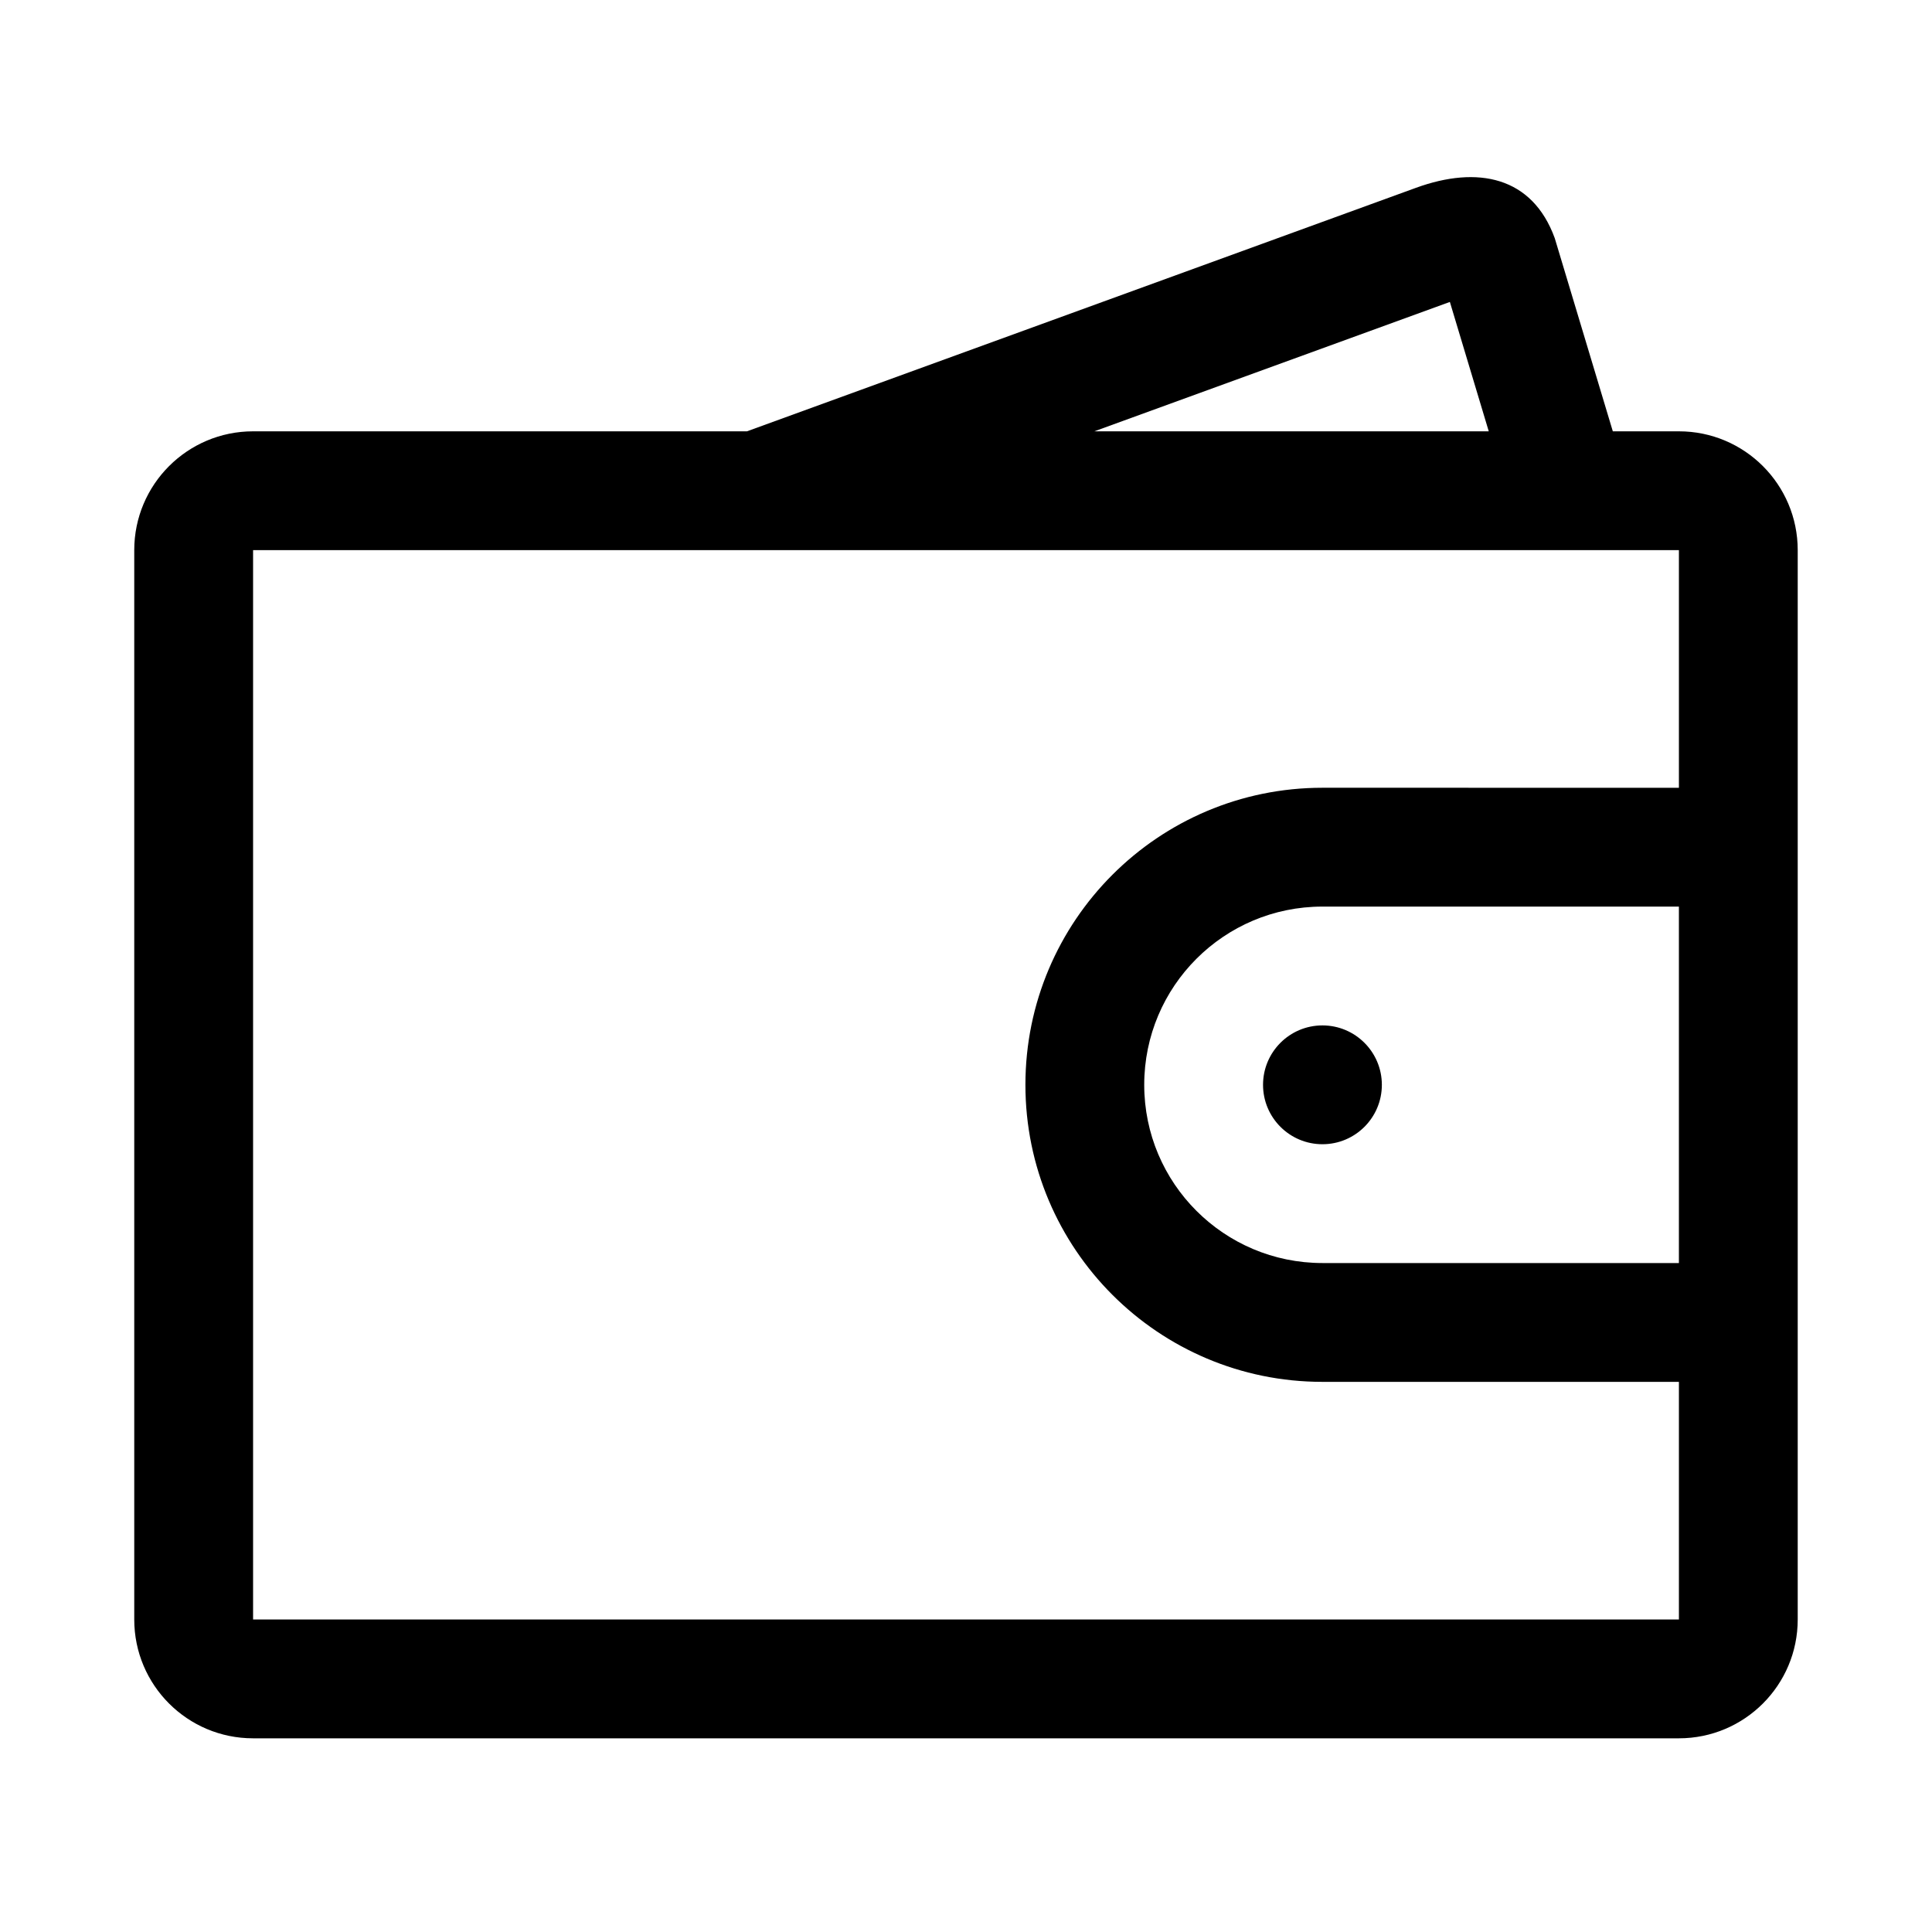
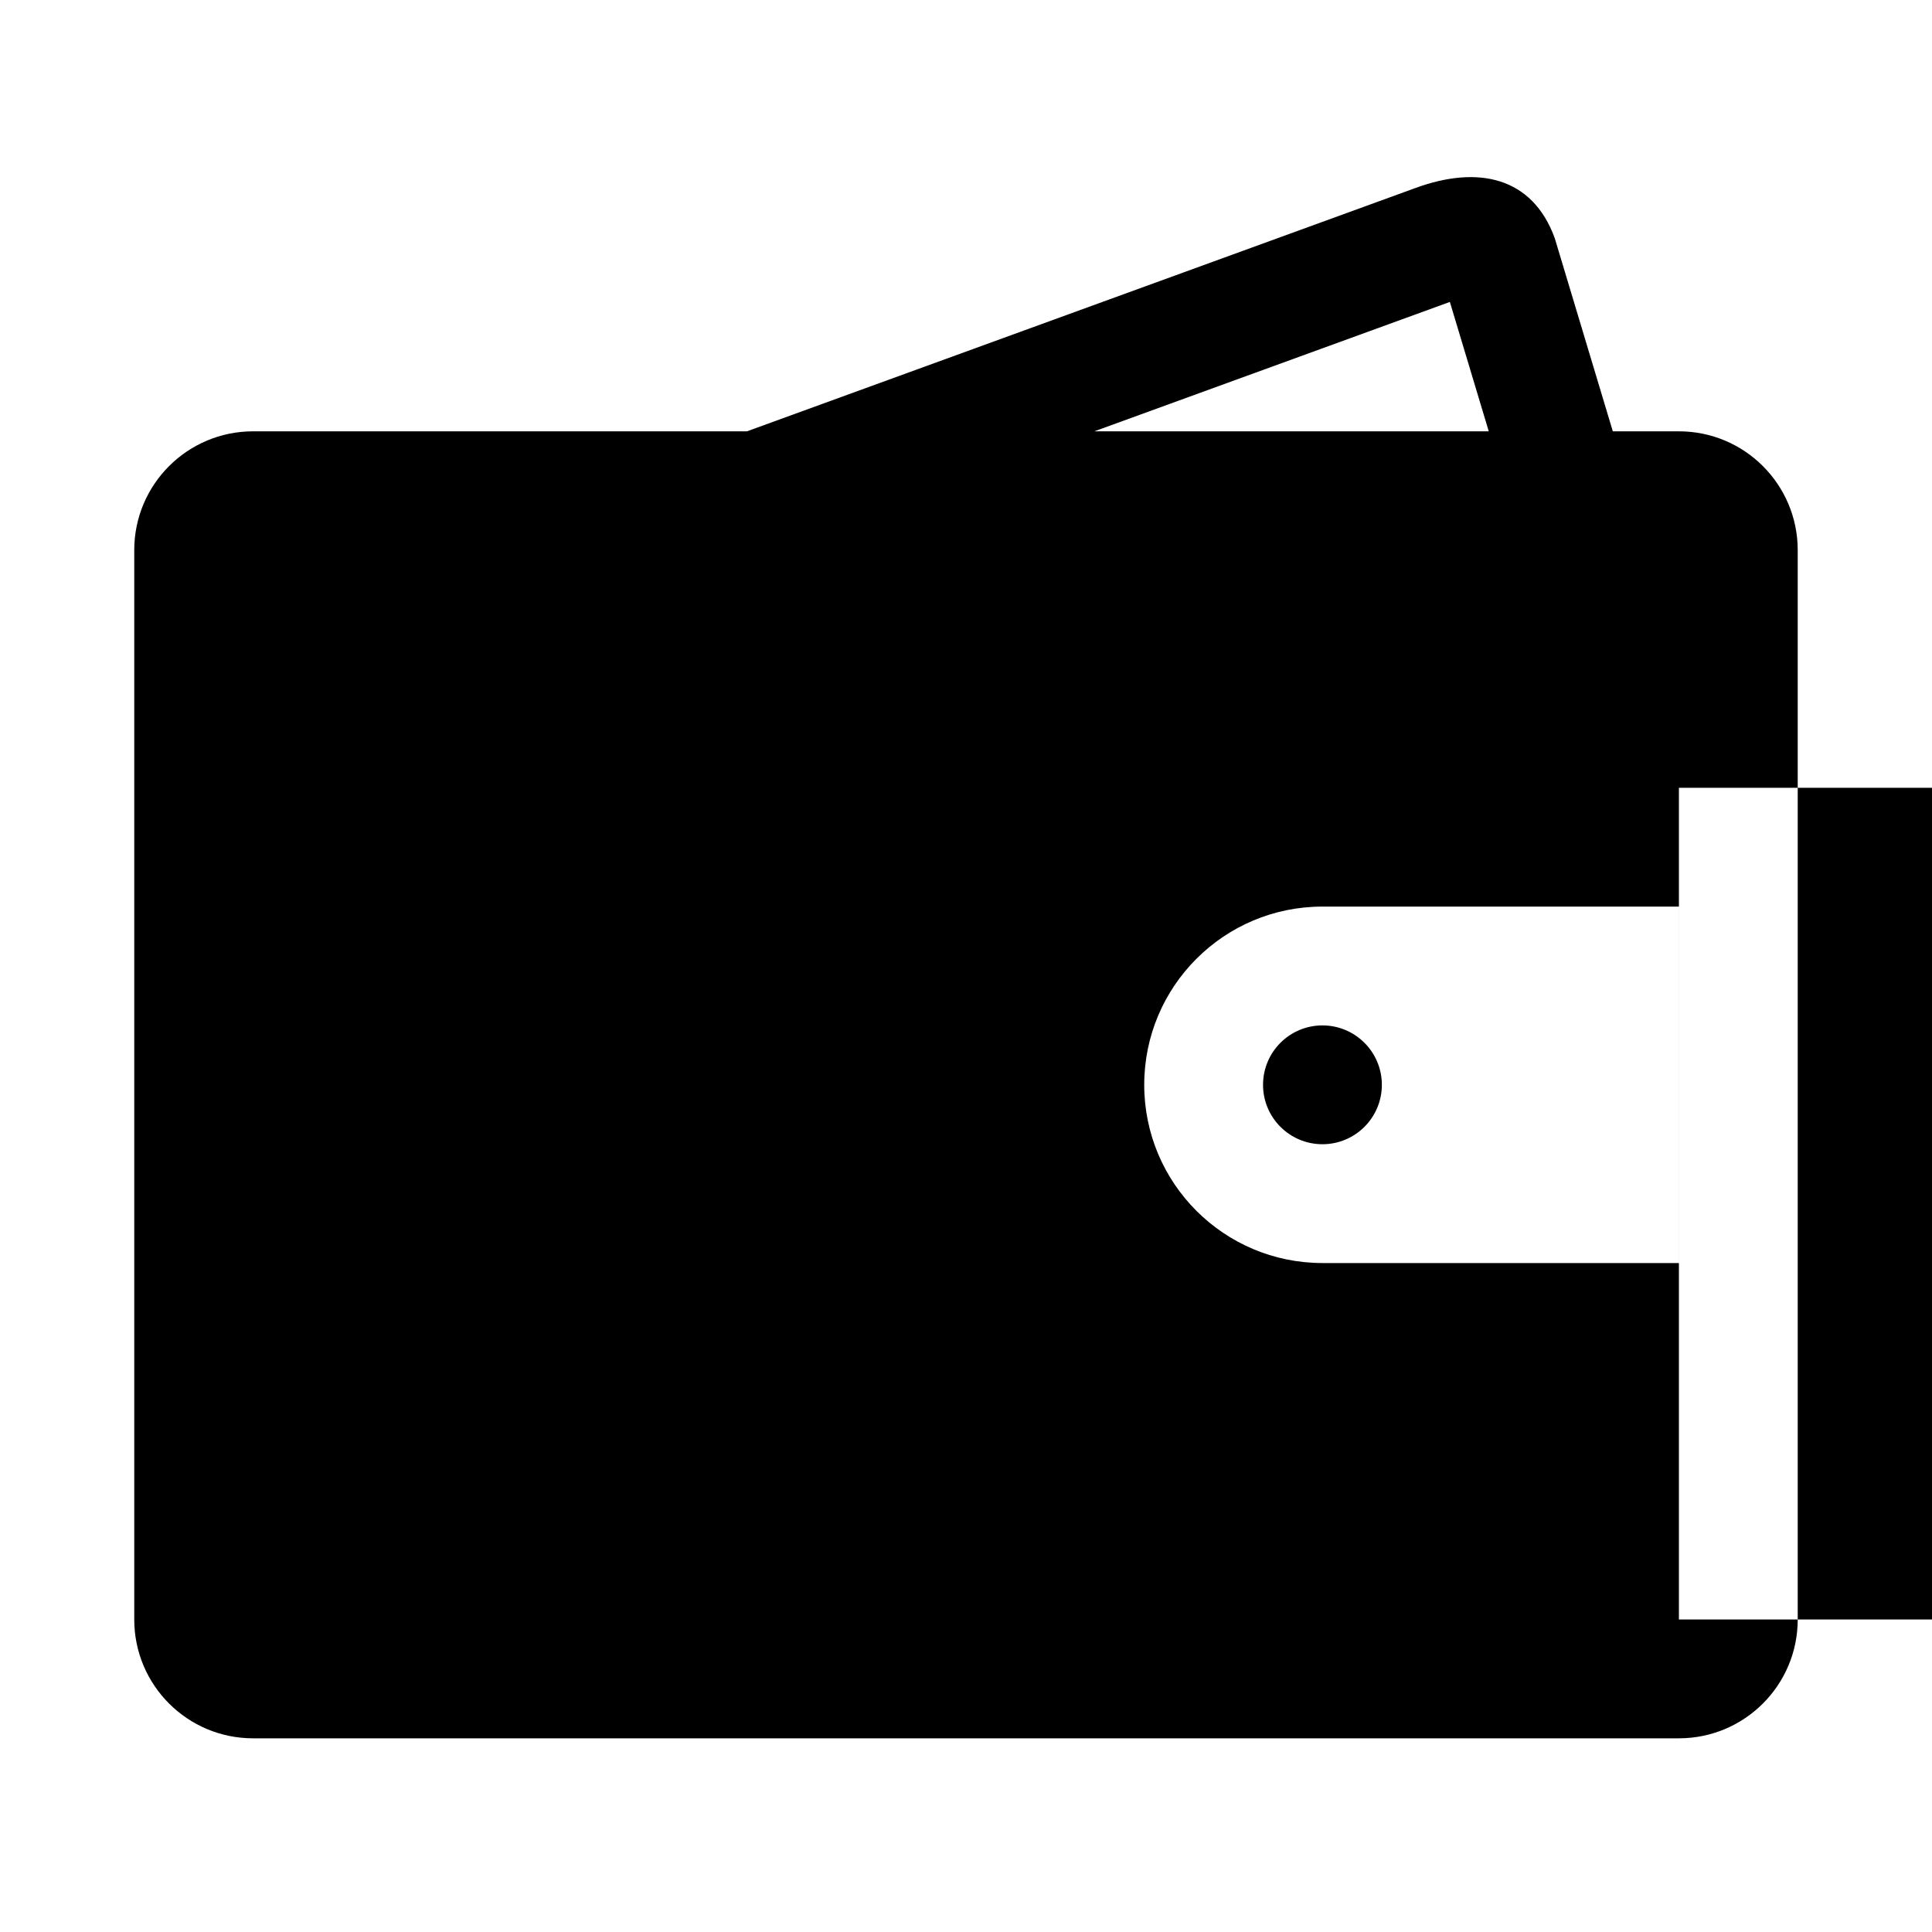
<svg xmlns="http://www.w3.org/2000/svg" fill="#000000" width="800px" height="800px" version="1.1" viewBox="144 144 512 512">
-   <path d="m588.93 352.77v-62.977h-377.86v283.39h377.86v-62.977h-94.465c-43.473 0-78.719-35.246-78.719-78.719 0-43.477 35.246-78.723 78.719-78.723zm-246.98-94.465 177.3-64.531c16.344-5.949 30.824-3.004 36.773 13.336l15.391 51.195h17.512c17.391 0 31.488 14.098 31.488 31.488v283.39c0 17.391-14.098 31.488-31.488 31.488h-377.86c-17.391 0-31.488-14.098-31.488-31.488v-283.39c0-17.391 14.098-31.488 31.488-31.488zm92.066 0h104.52l-10.305-34.289zm154.91 125.95h-94.465c-26.082 0-47.23 21.148-47.23 47.234 0 26.082 21.148 47.23 47.23 47.23h94.465zm-94.465 62.977c-8.691 0-15.742-7.047-15.742-15.742 0-8.695 7.051-15.746 15.742-15.746 8.695 0 15.746 7.051 15.746 15.746 0 8.695-7.051 15.742-15.746 15.742z" />
+   <path d="m588.93 352.77v-62.977v283.39h377.86v-62.977h-94.465c-43.473 0-78.719-35.246-78.719-78.719 0-43.477 35.246-78.723 78.719-78.723zm-246.98-94.465 177.3-64.531c16.344-5.949 30.824-3.004 36.773 13.336l15.391 51.195h17.512c17.391 0 31.488 14.098 31.488 31.488v283.39c0 17.391-14.098 31.488-31.488 31.488h-377.86c-17.391 0-31.488-14.098-31.488-31.488v-283.39c0-17.391 14.098-31.488 31.488-31.488zm92.066 0h104.52l-10.305-34.289zm154.91 125.95h-94.465c-26.082 0-47.23 21.148-47.23 47.234 0 26.082 21.148 47.23 47.23 47.23h94.465zm-94.465 62.977c-8.691 0-15.742-7.047-15.742-15.742 0-8.695 7.051-15.746 15.742-15.746 8.695 0 15.746 7.051 15.746 15.746 0 8.695-7.051 15.742-15.746 15.742z" />
</svg>